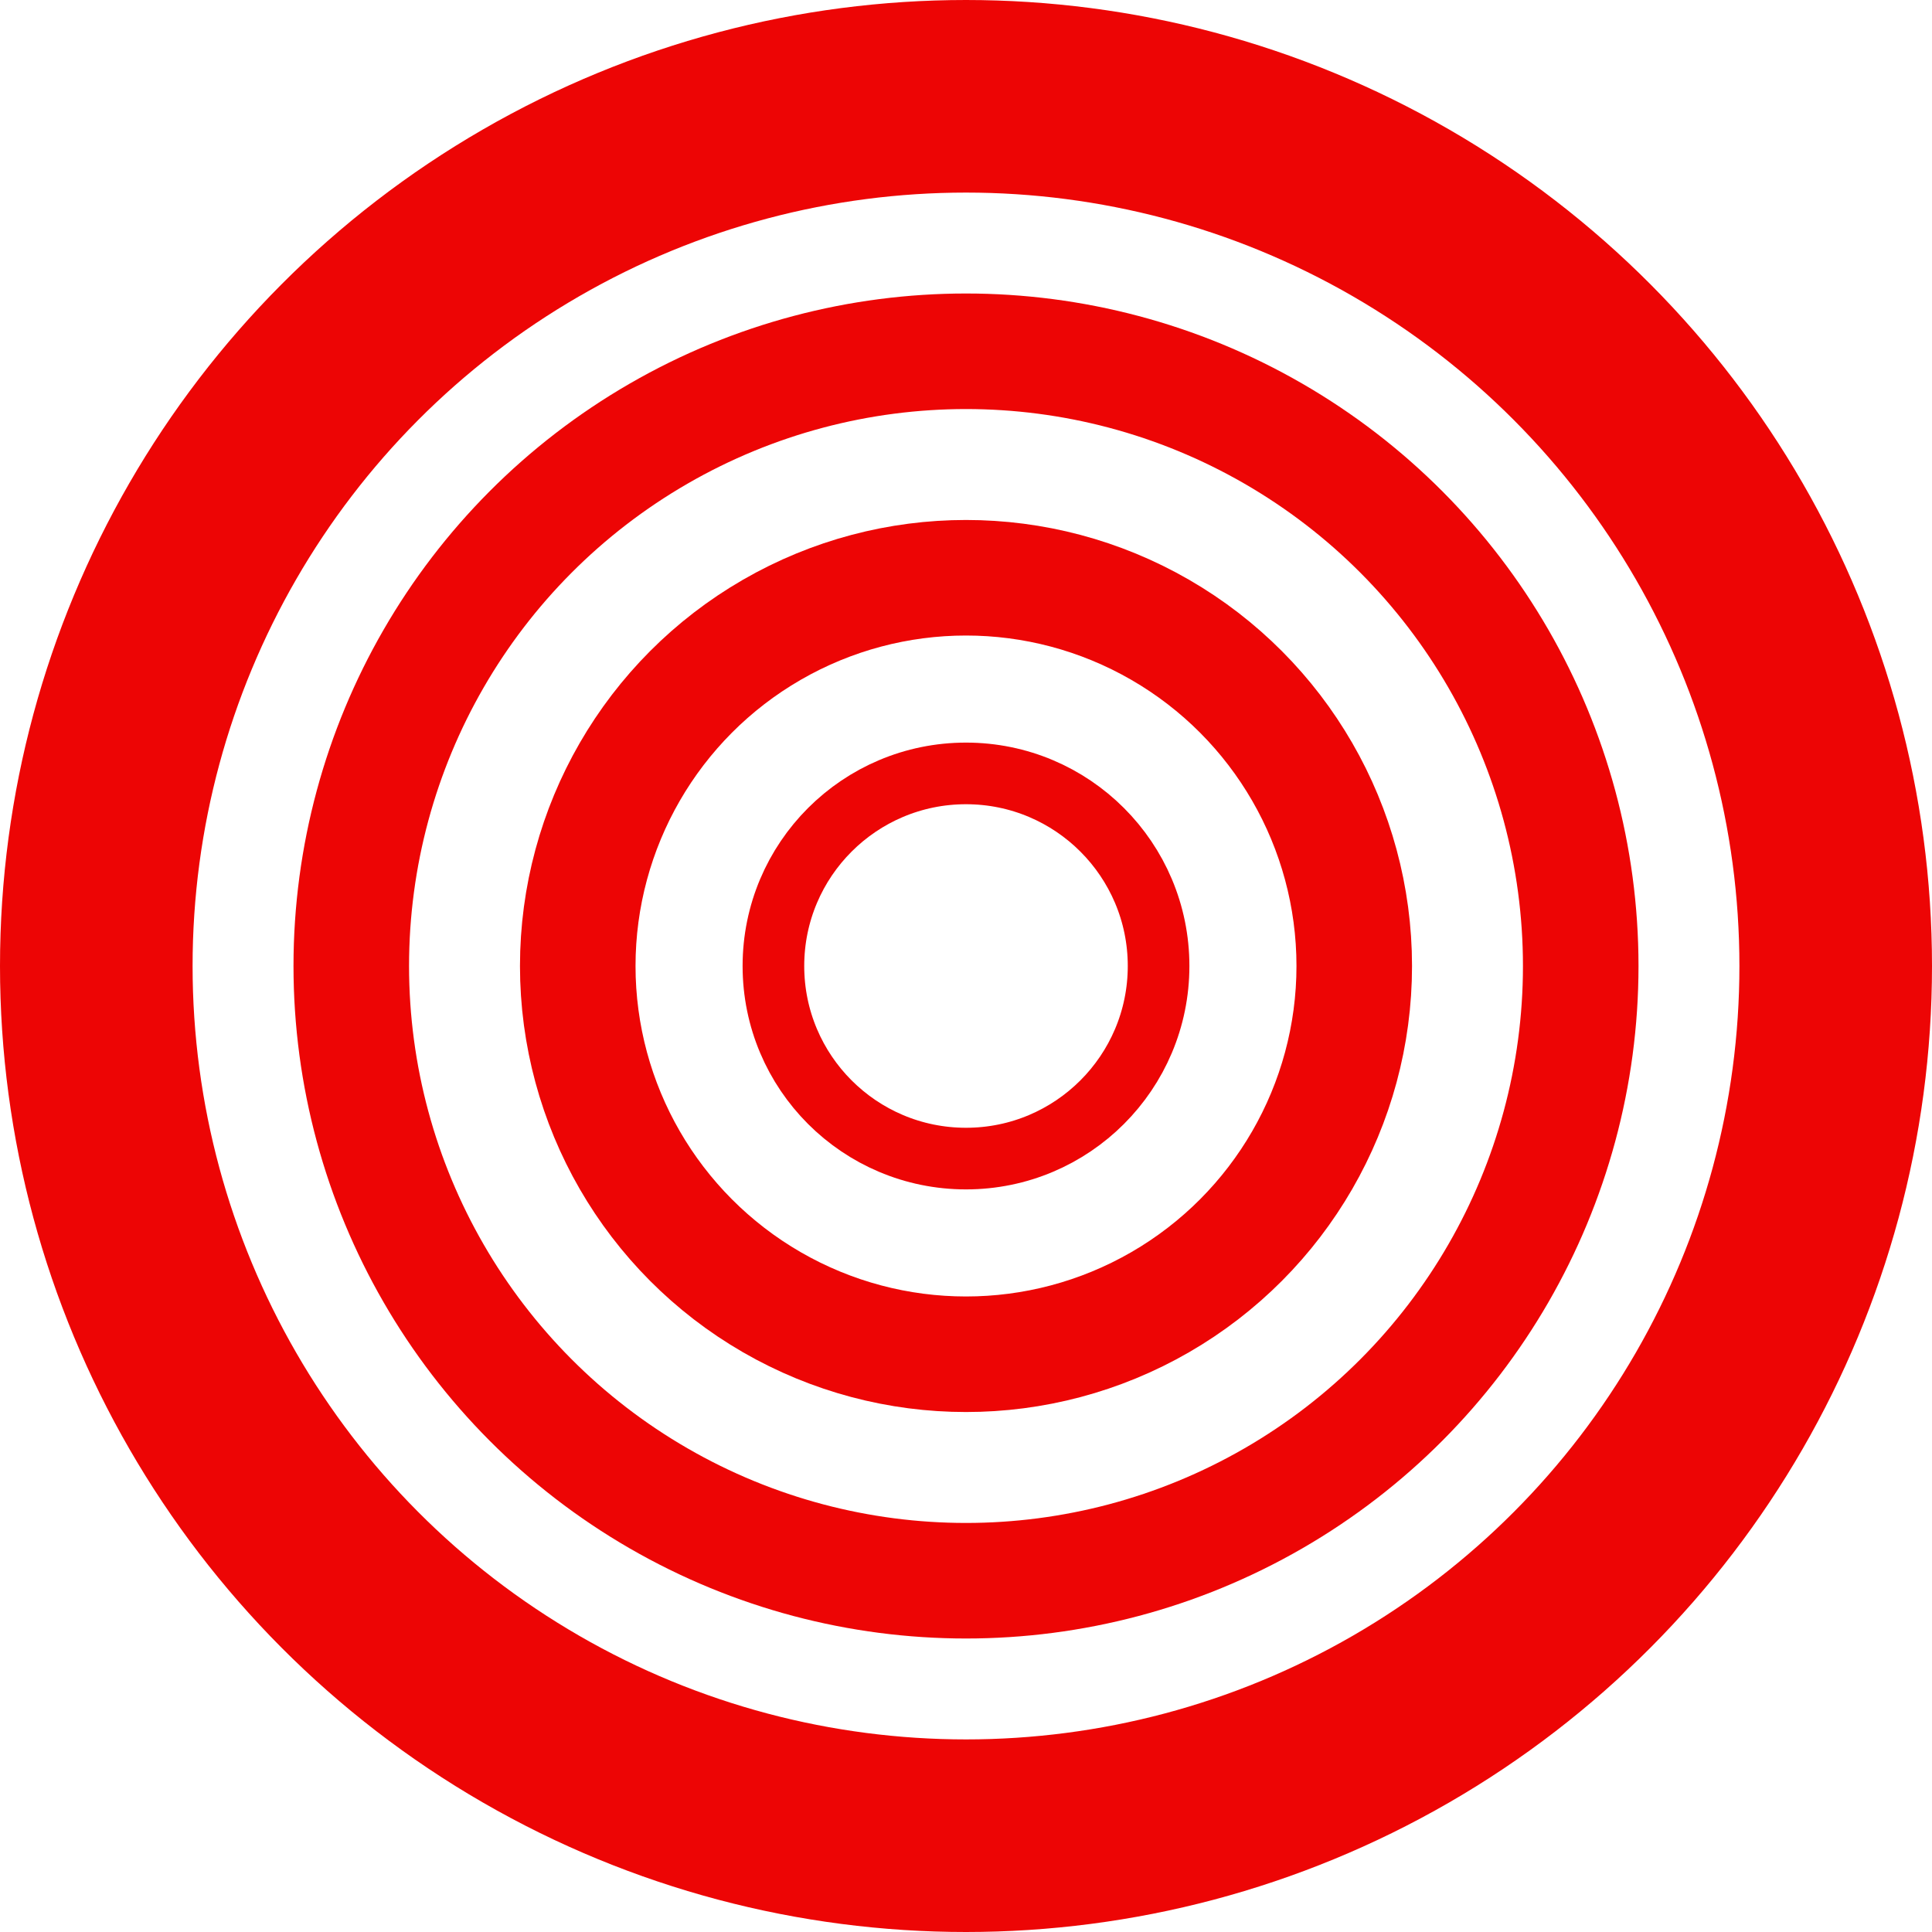
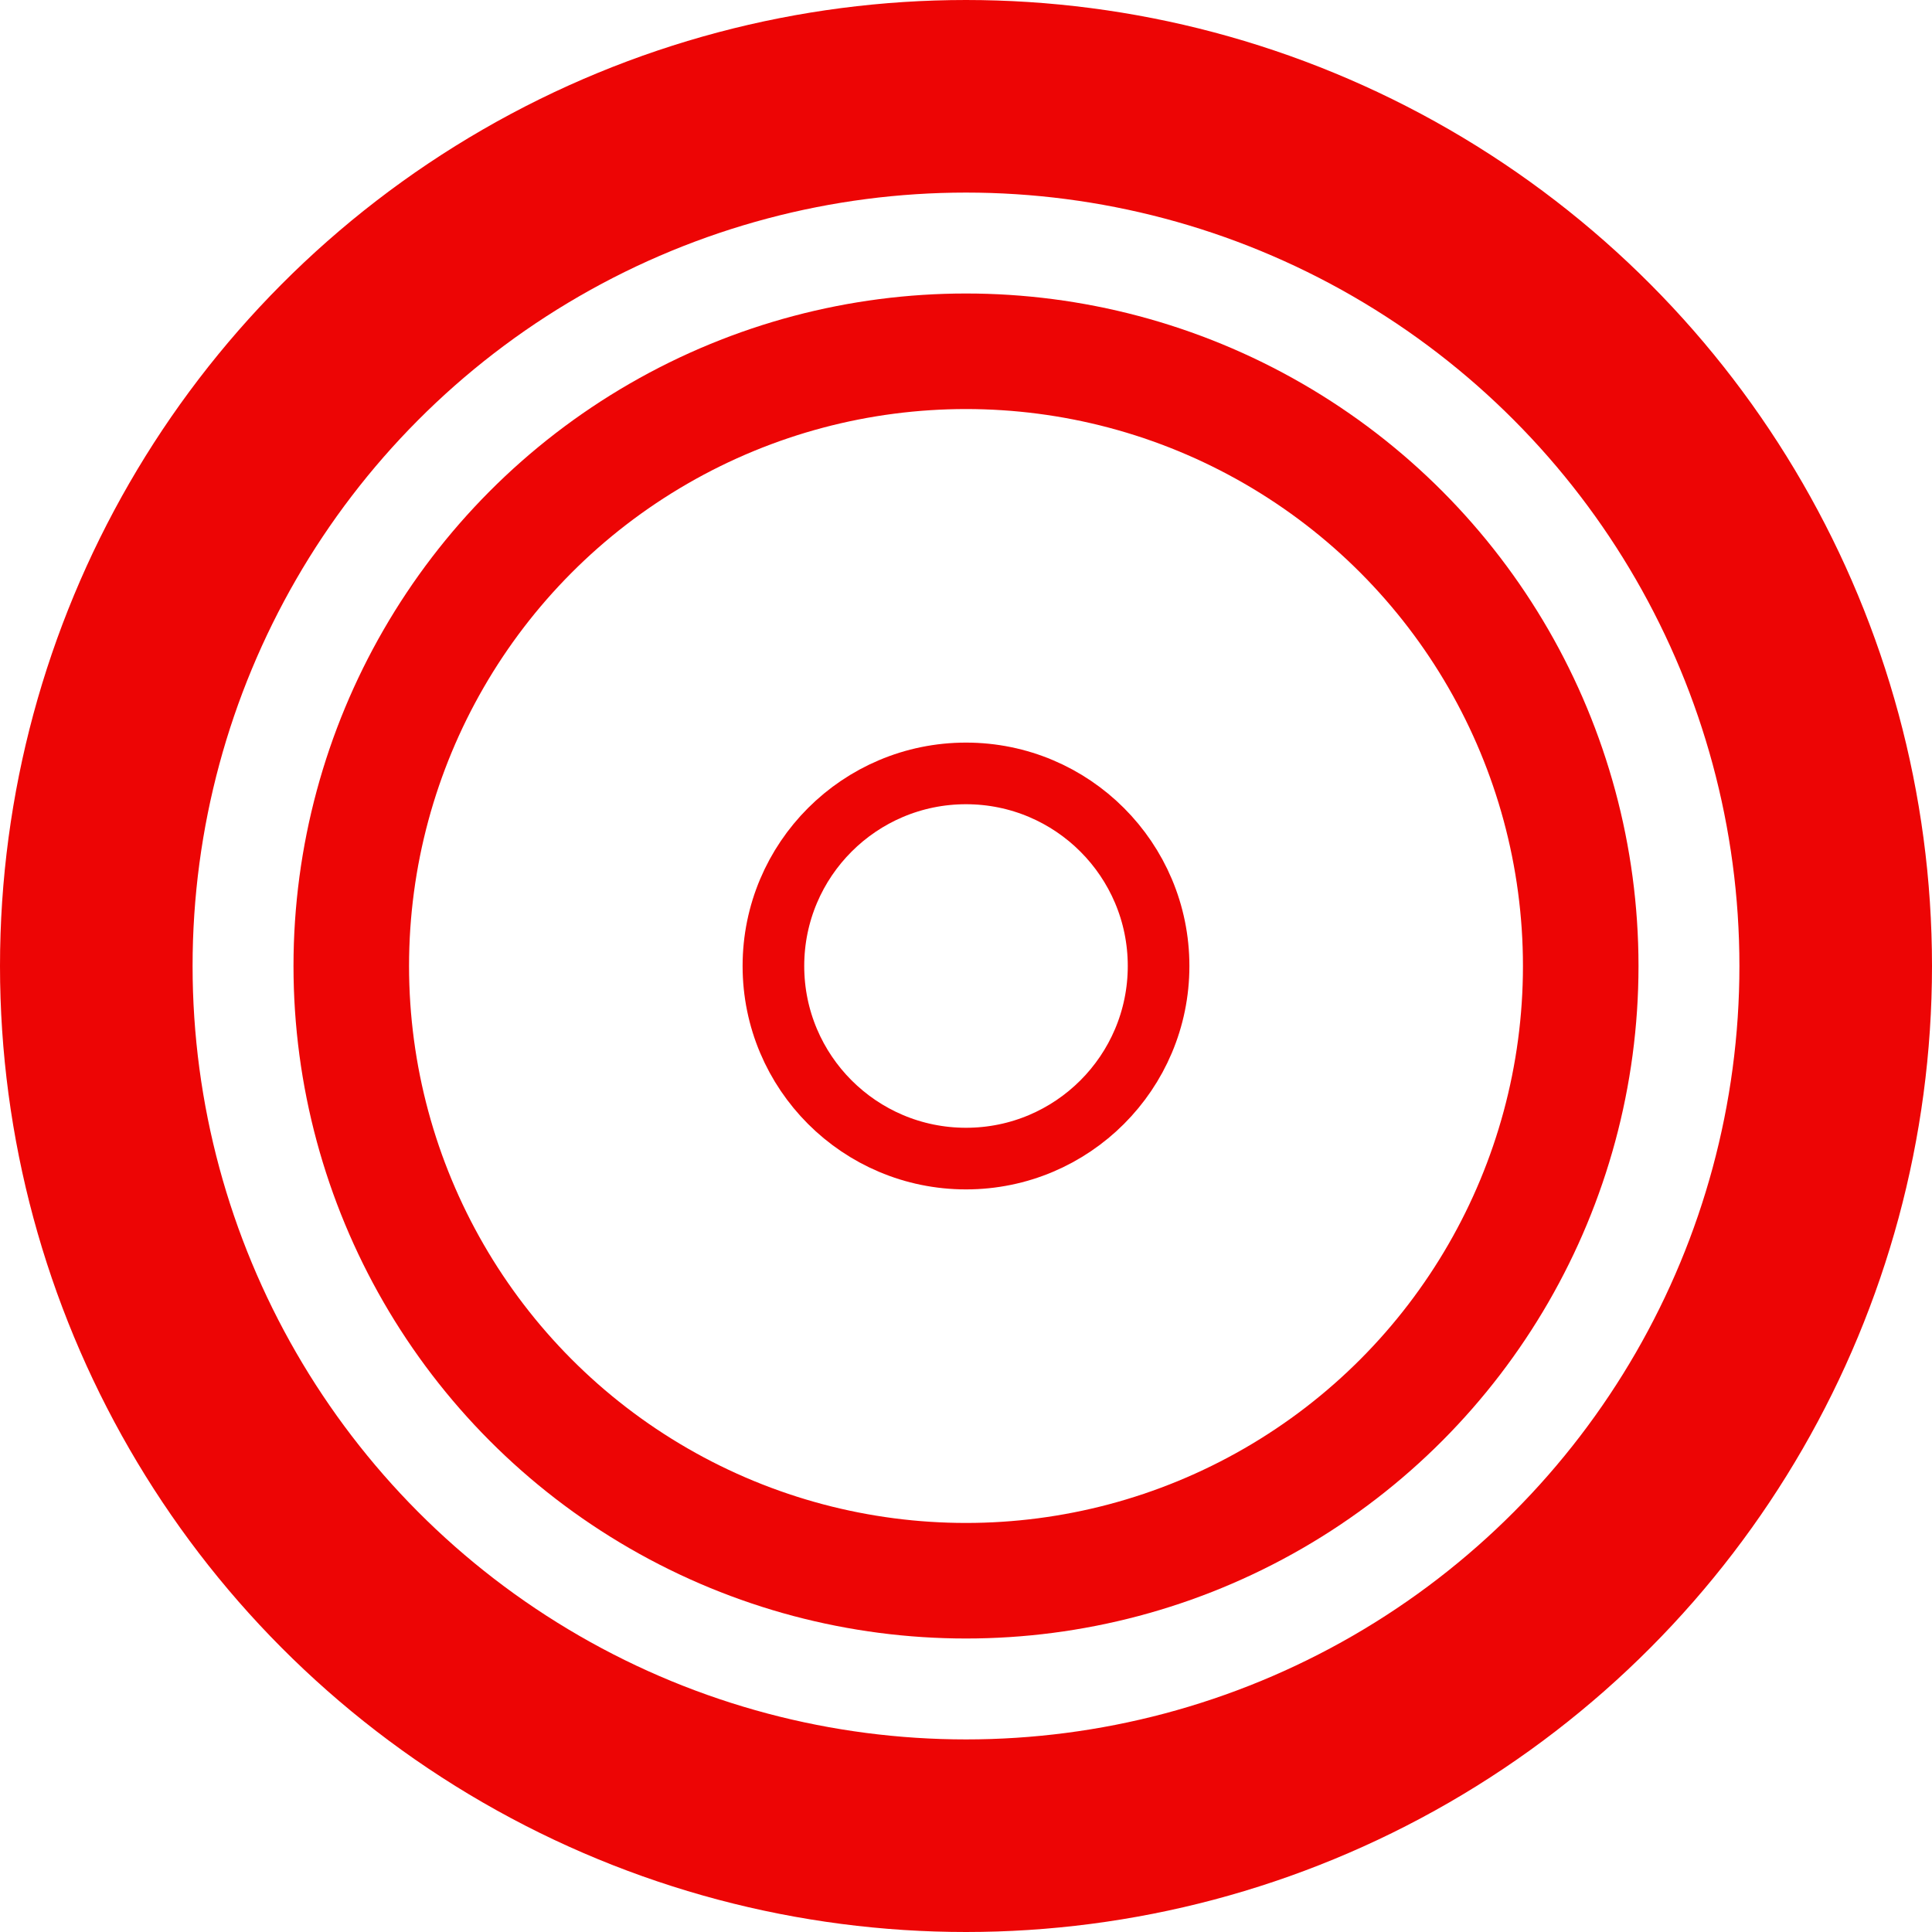
<svg xmlns="http://www.w3.org/2000/svg" width="2508" height="2508" viewBox="0 0 2508 2508">
  <g transform="translate(238 691)">
    <g transform="translate(437 -16)" fill="none" stroke="#ed0505" stroke-width="150">
      <circle cx="579" cy="579" r="579" stroke="none" />
-       <circle cx="579" cy="579" r="504" fill="none" />
    </g>
    <g transform="translate(726 273)" fill="none" stroke="#ed0505" stroke-width="80">
-       <circle cx="290" cy="290" r="290" stroke="none" />
      <circle cx="290" cy="290" r="250" fill="none" />
    </g>
    <g transform="translate(143 -310)" fill="none" stroke="#ed0505" stroke-width="150">
      <circle cx="873" cy="873" r="873" stroke="none" />
      <circle cx="873" cy="873" r="798" fill="none" />
    </g>
    <g transform="translate(-238 -691)" fill="none" stroke="#ed0505" stroke-width="250">
-       <circle cx="1254" cy="1254" r="1254" stroke="none" />
      <circle cx="1254" cy="1254" r="1129" fill="none" />
    </g>
  </g>
</svg>